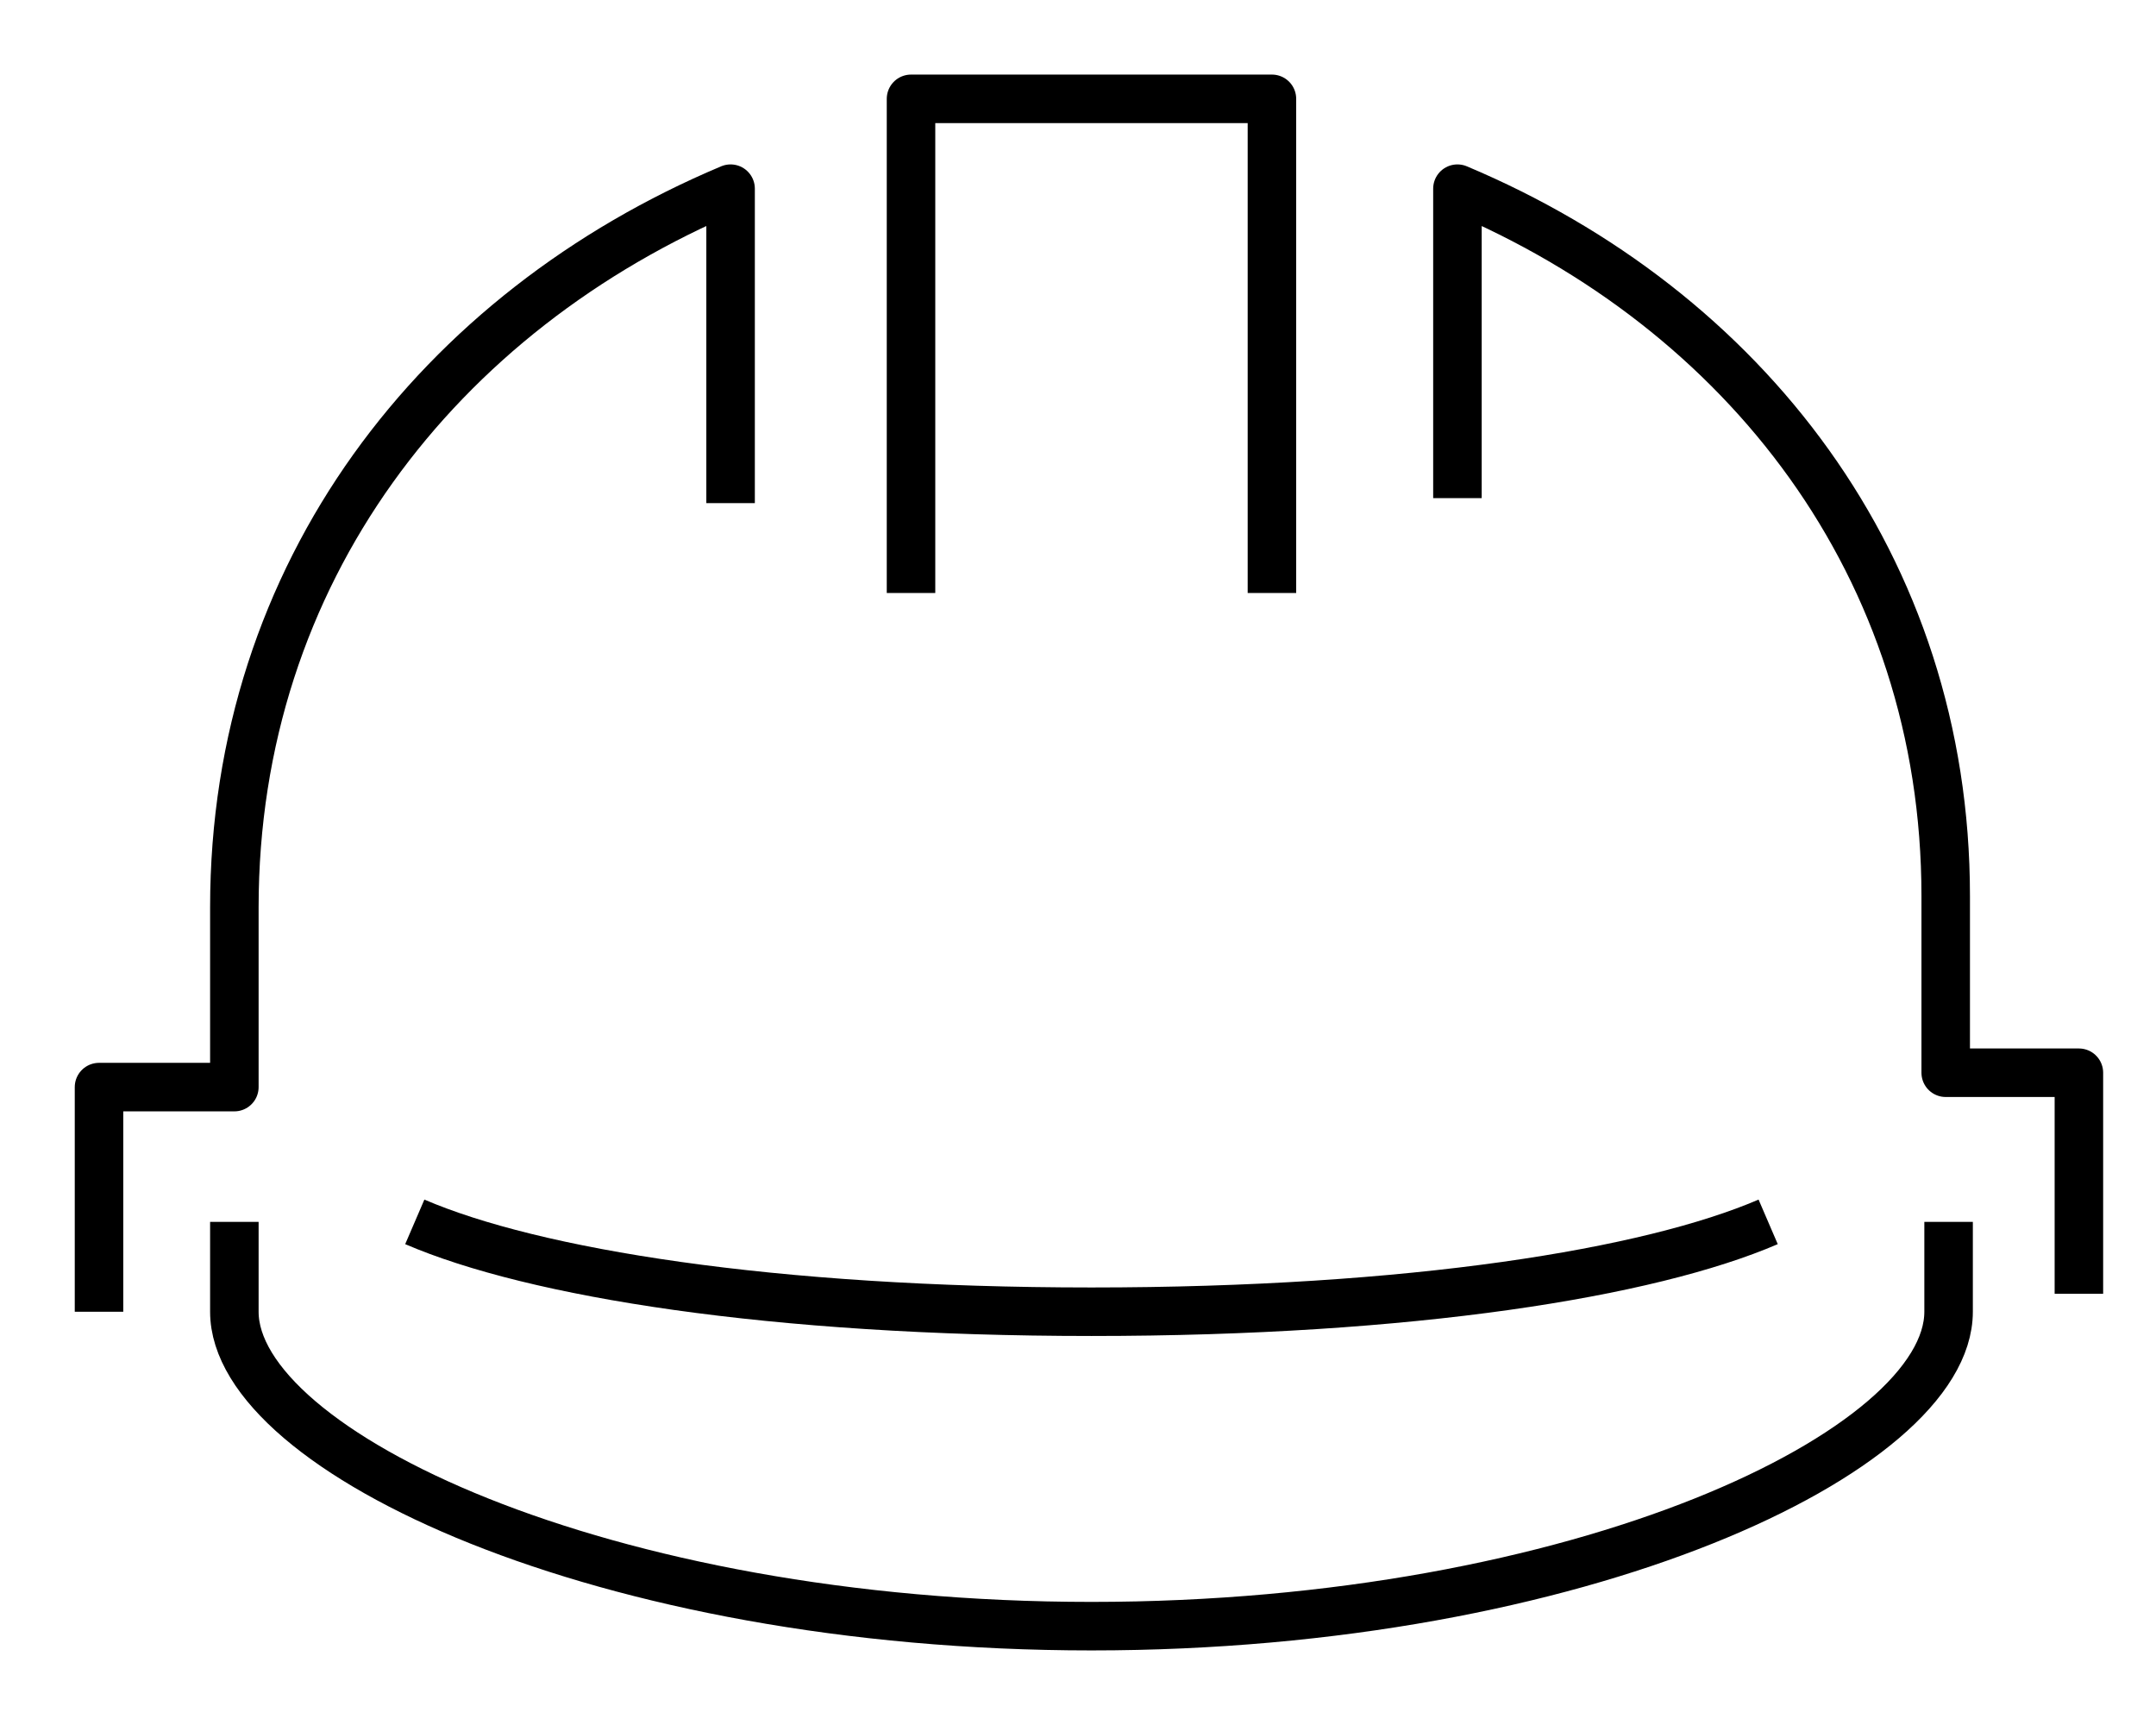
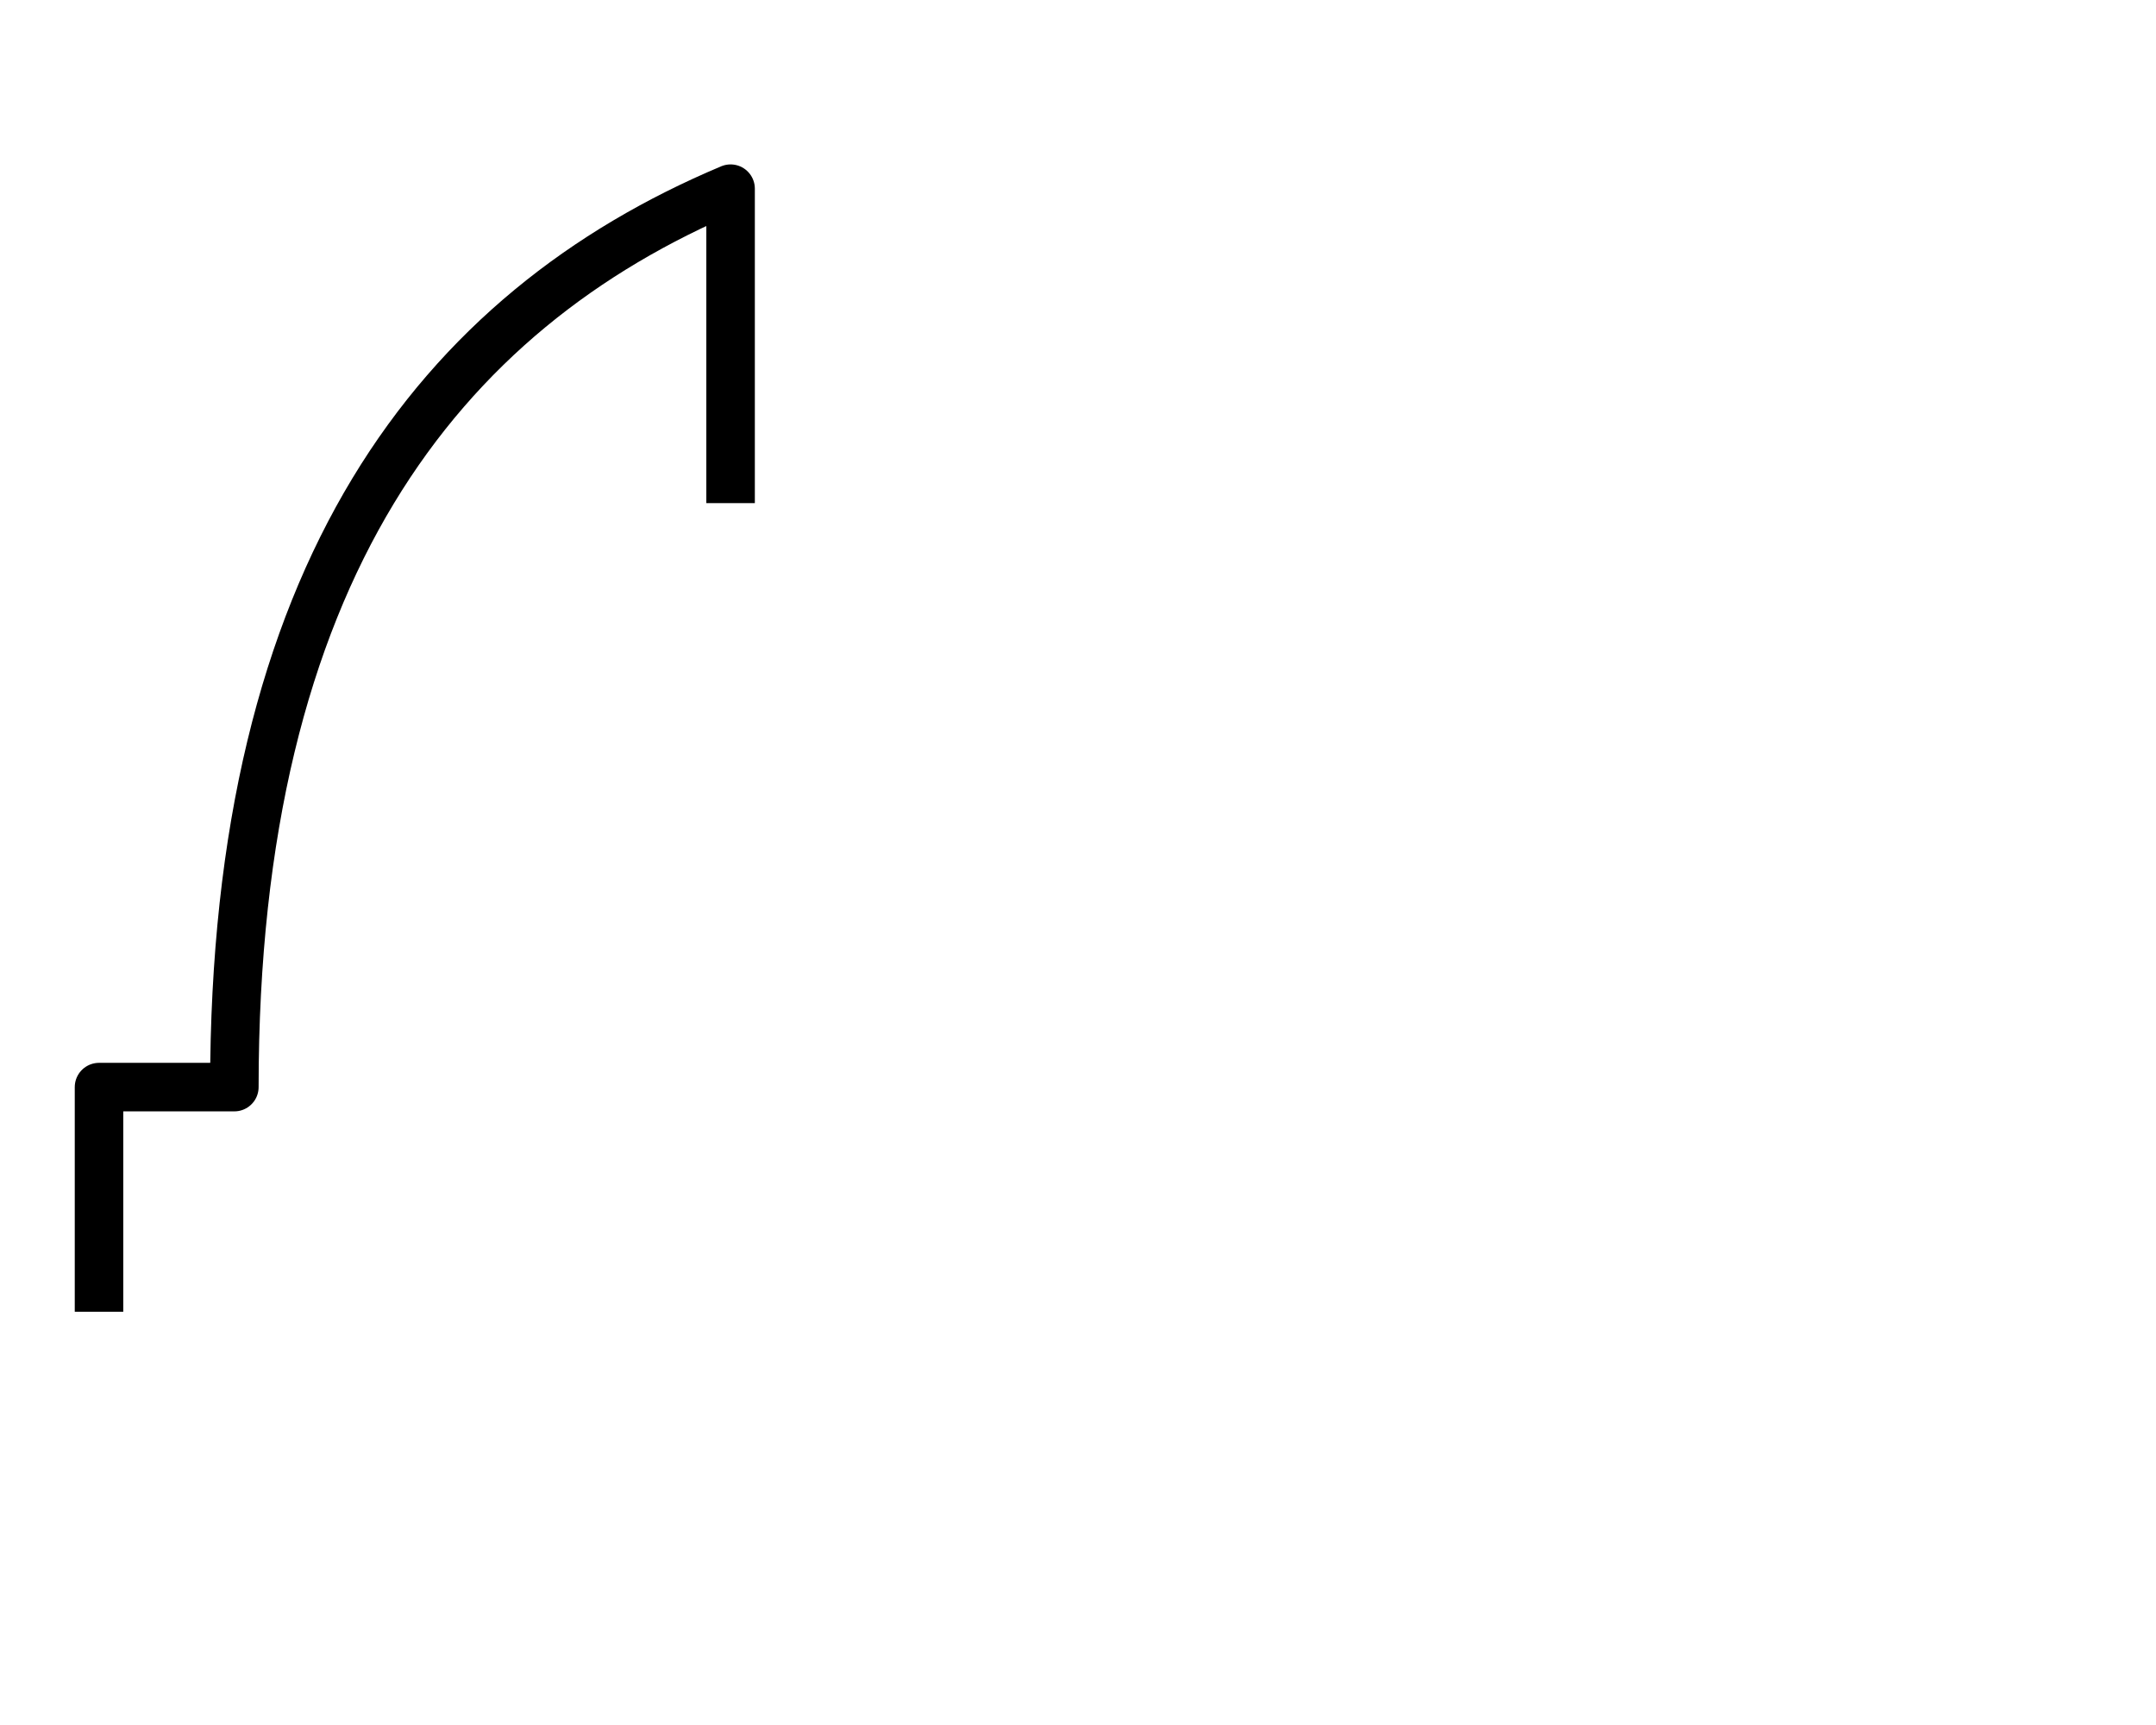
<svg xmlns="http://www.w3.org/2000/svg" width="80px" height="64px" viewBox="0 0 80 64" version="1.1">
  <title>Artboard 2</title>
  <desc>Created with Sketch.</desc>
  <defs />
  <g id="Artboard-2" stroke="none" stroke-width="1" fill="none" fill-rule="evenodd" stroke-linejoin="round">
    <g id="Group" transform="translate(3, 3)" stroke="#000000" stroke-width="1.8">
-       <path d="M0.674,45.667 L0.674,37.333 L5.696,37.333 L5.696,30.667 C5.696,18.237 13.289,8.552 24.109,4 L24.109,15.667" id="Stroke-1" />
-       <path d="M69.304,42.333 L69.304,45.667 C69.304,50.828 55.644,57.333 37.5,57.333 C19.356,57.333 5.696,50.828 5.696,45.667 L5.696,42.333" id="Stroke-3" />
-       <path d="M62.609,42.333 C58.203,44.23 49.378,45.667 37.5,45.667 C25.622,45.667 16.797,44.23 12.391,42.333" id="Stroke-5" />
-       <polyline id="Stroke-7" points="44.196 19 44.196 0.667 37.5 0.667 30.804 0.667 30.804 19" />
-       <path d="M74.139,45 L74.139,36.8 L69.197,36.8 L69.197,30.24 C69.197,18.009 61.726,8.479 51.079,4 L51.079,15.48" id="Stroke-9" />
+       <path d="M0.674,45.667 L0.674,37.333 L5.696,37.333 C5.696,18.237 13.289,8.552 24.109,4 L24.109,15.667" id="Stroke-1" />
    </g>
  </g>
</svg>